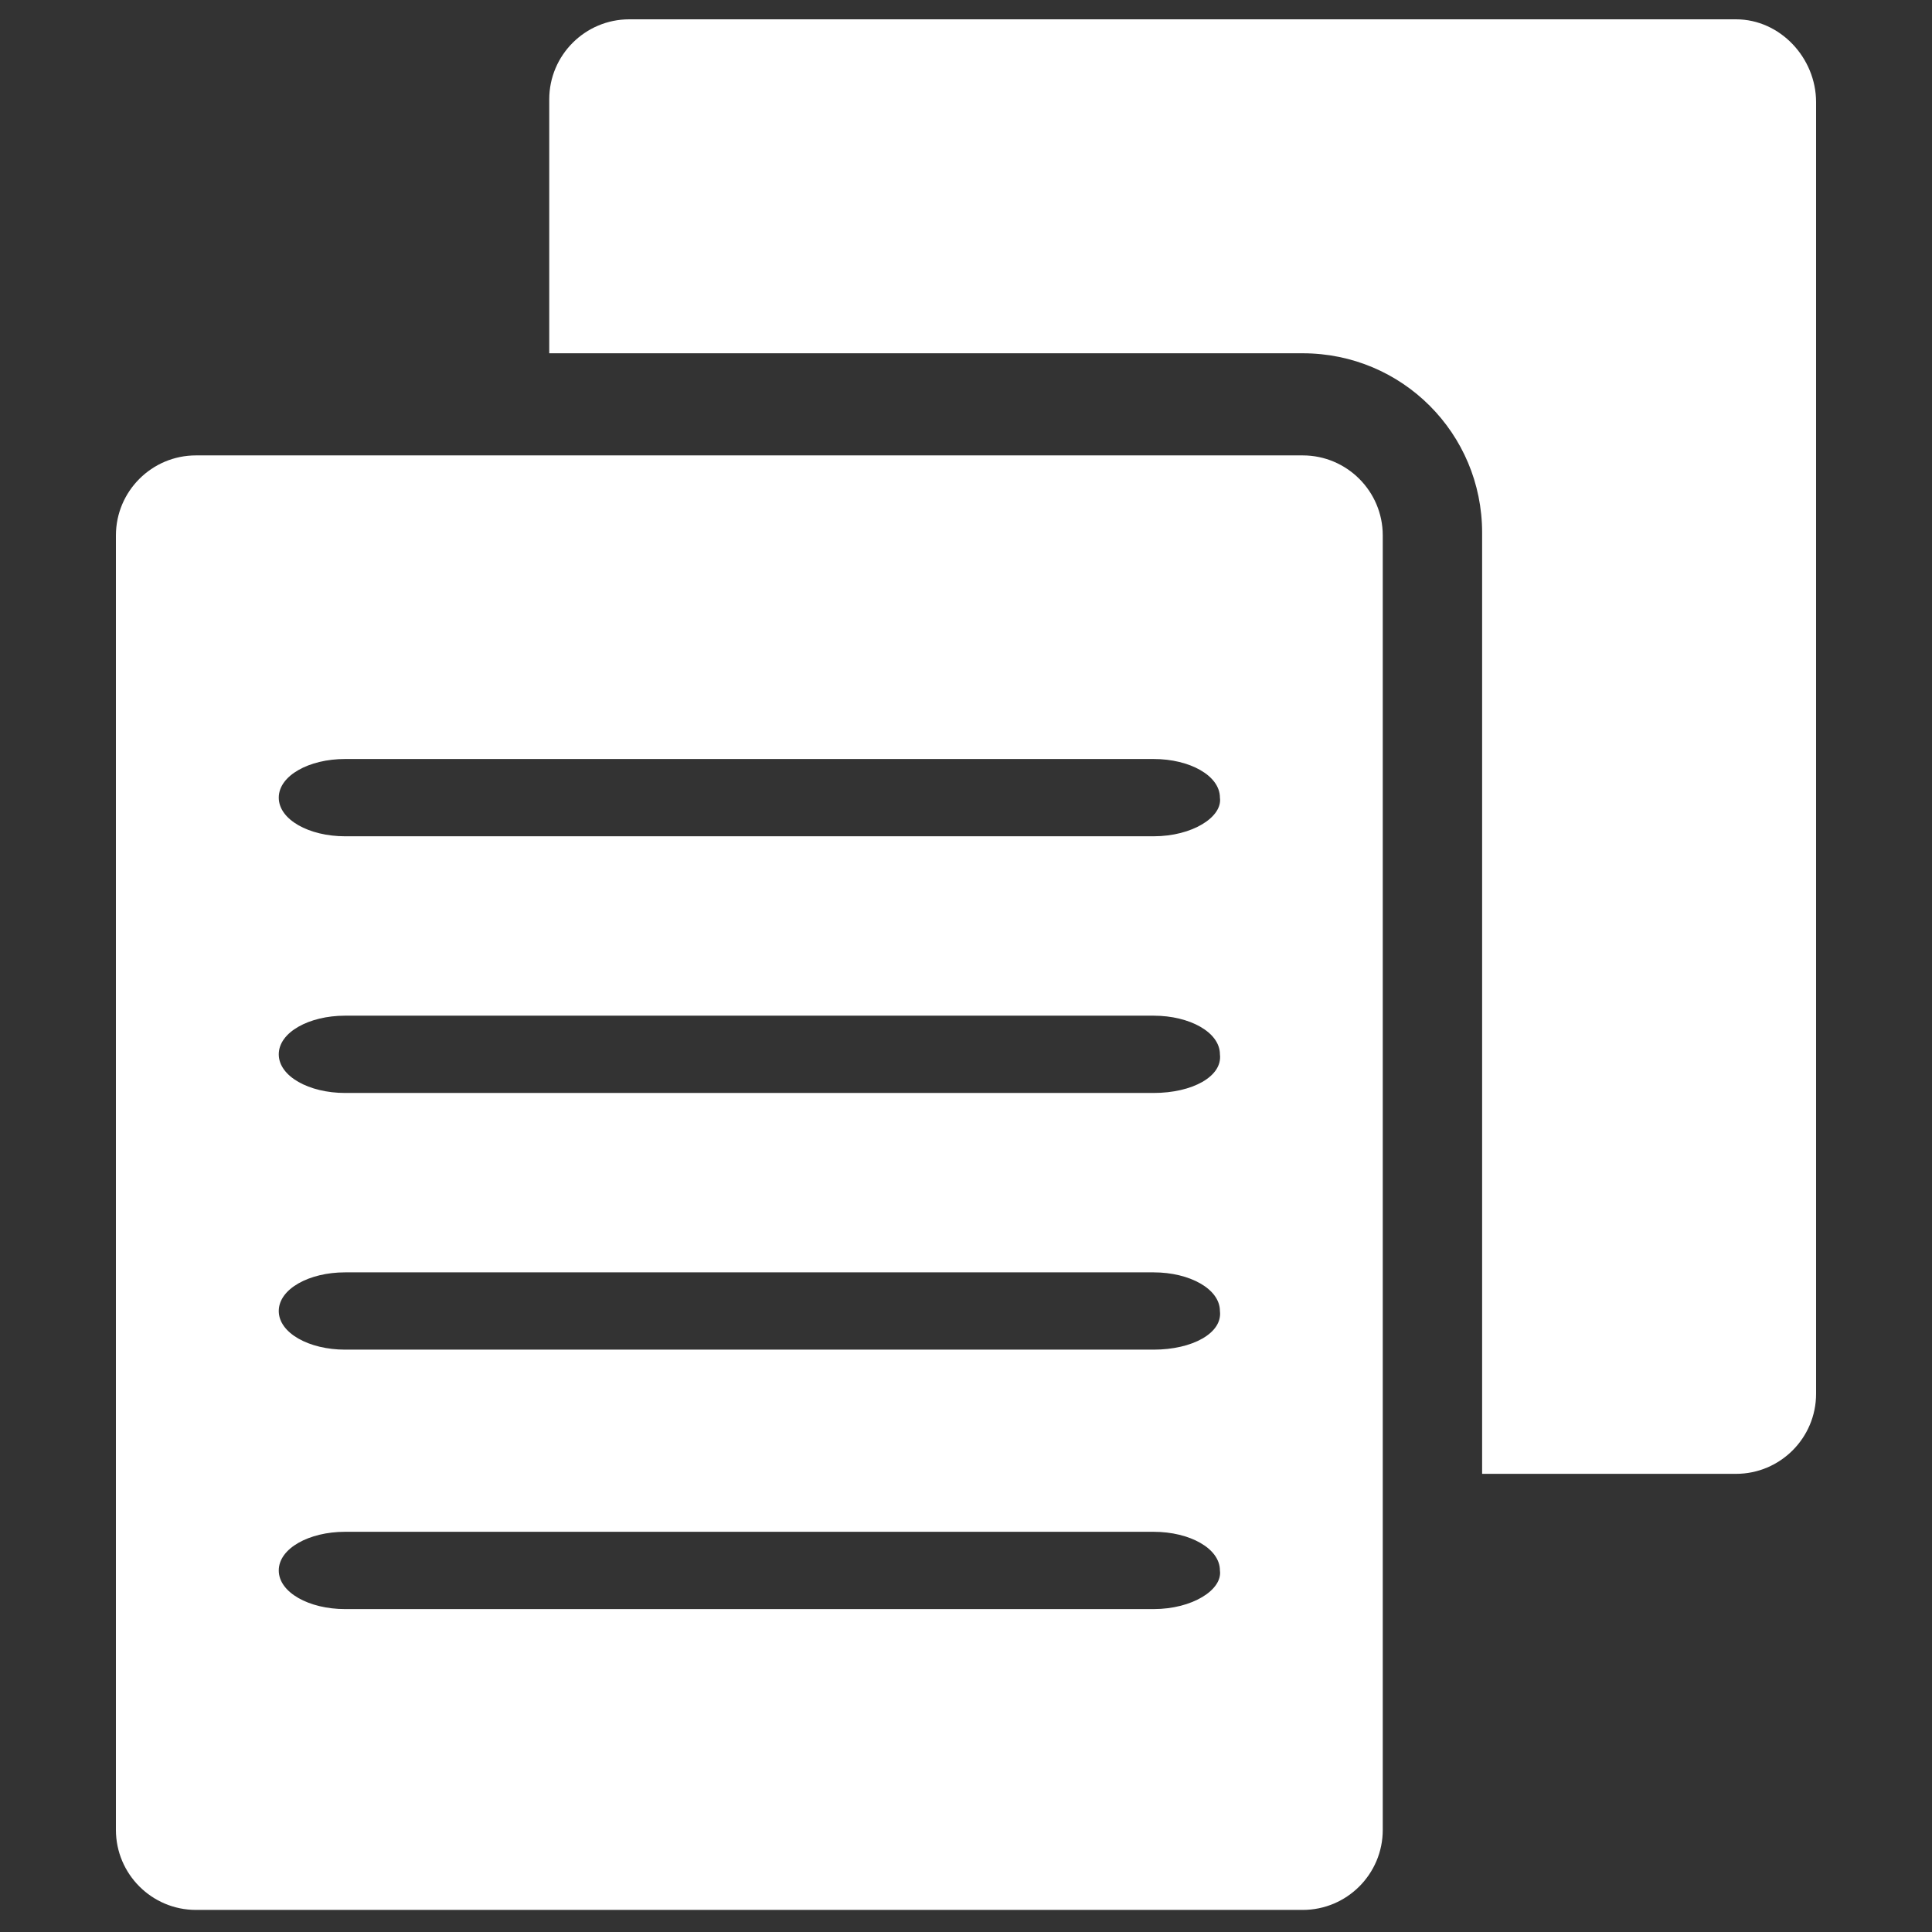
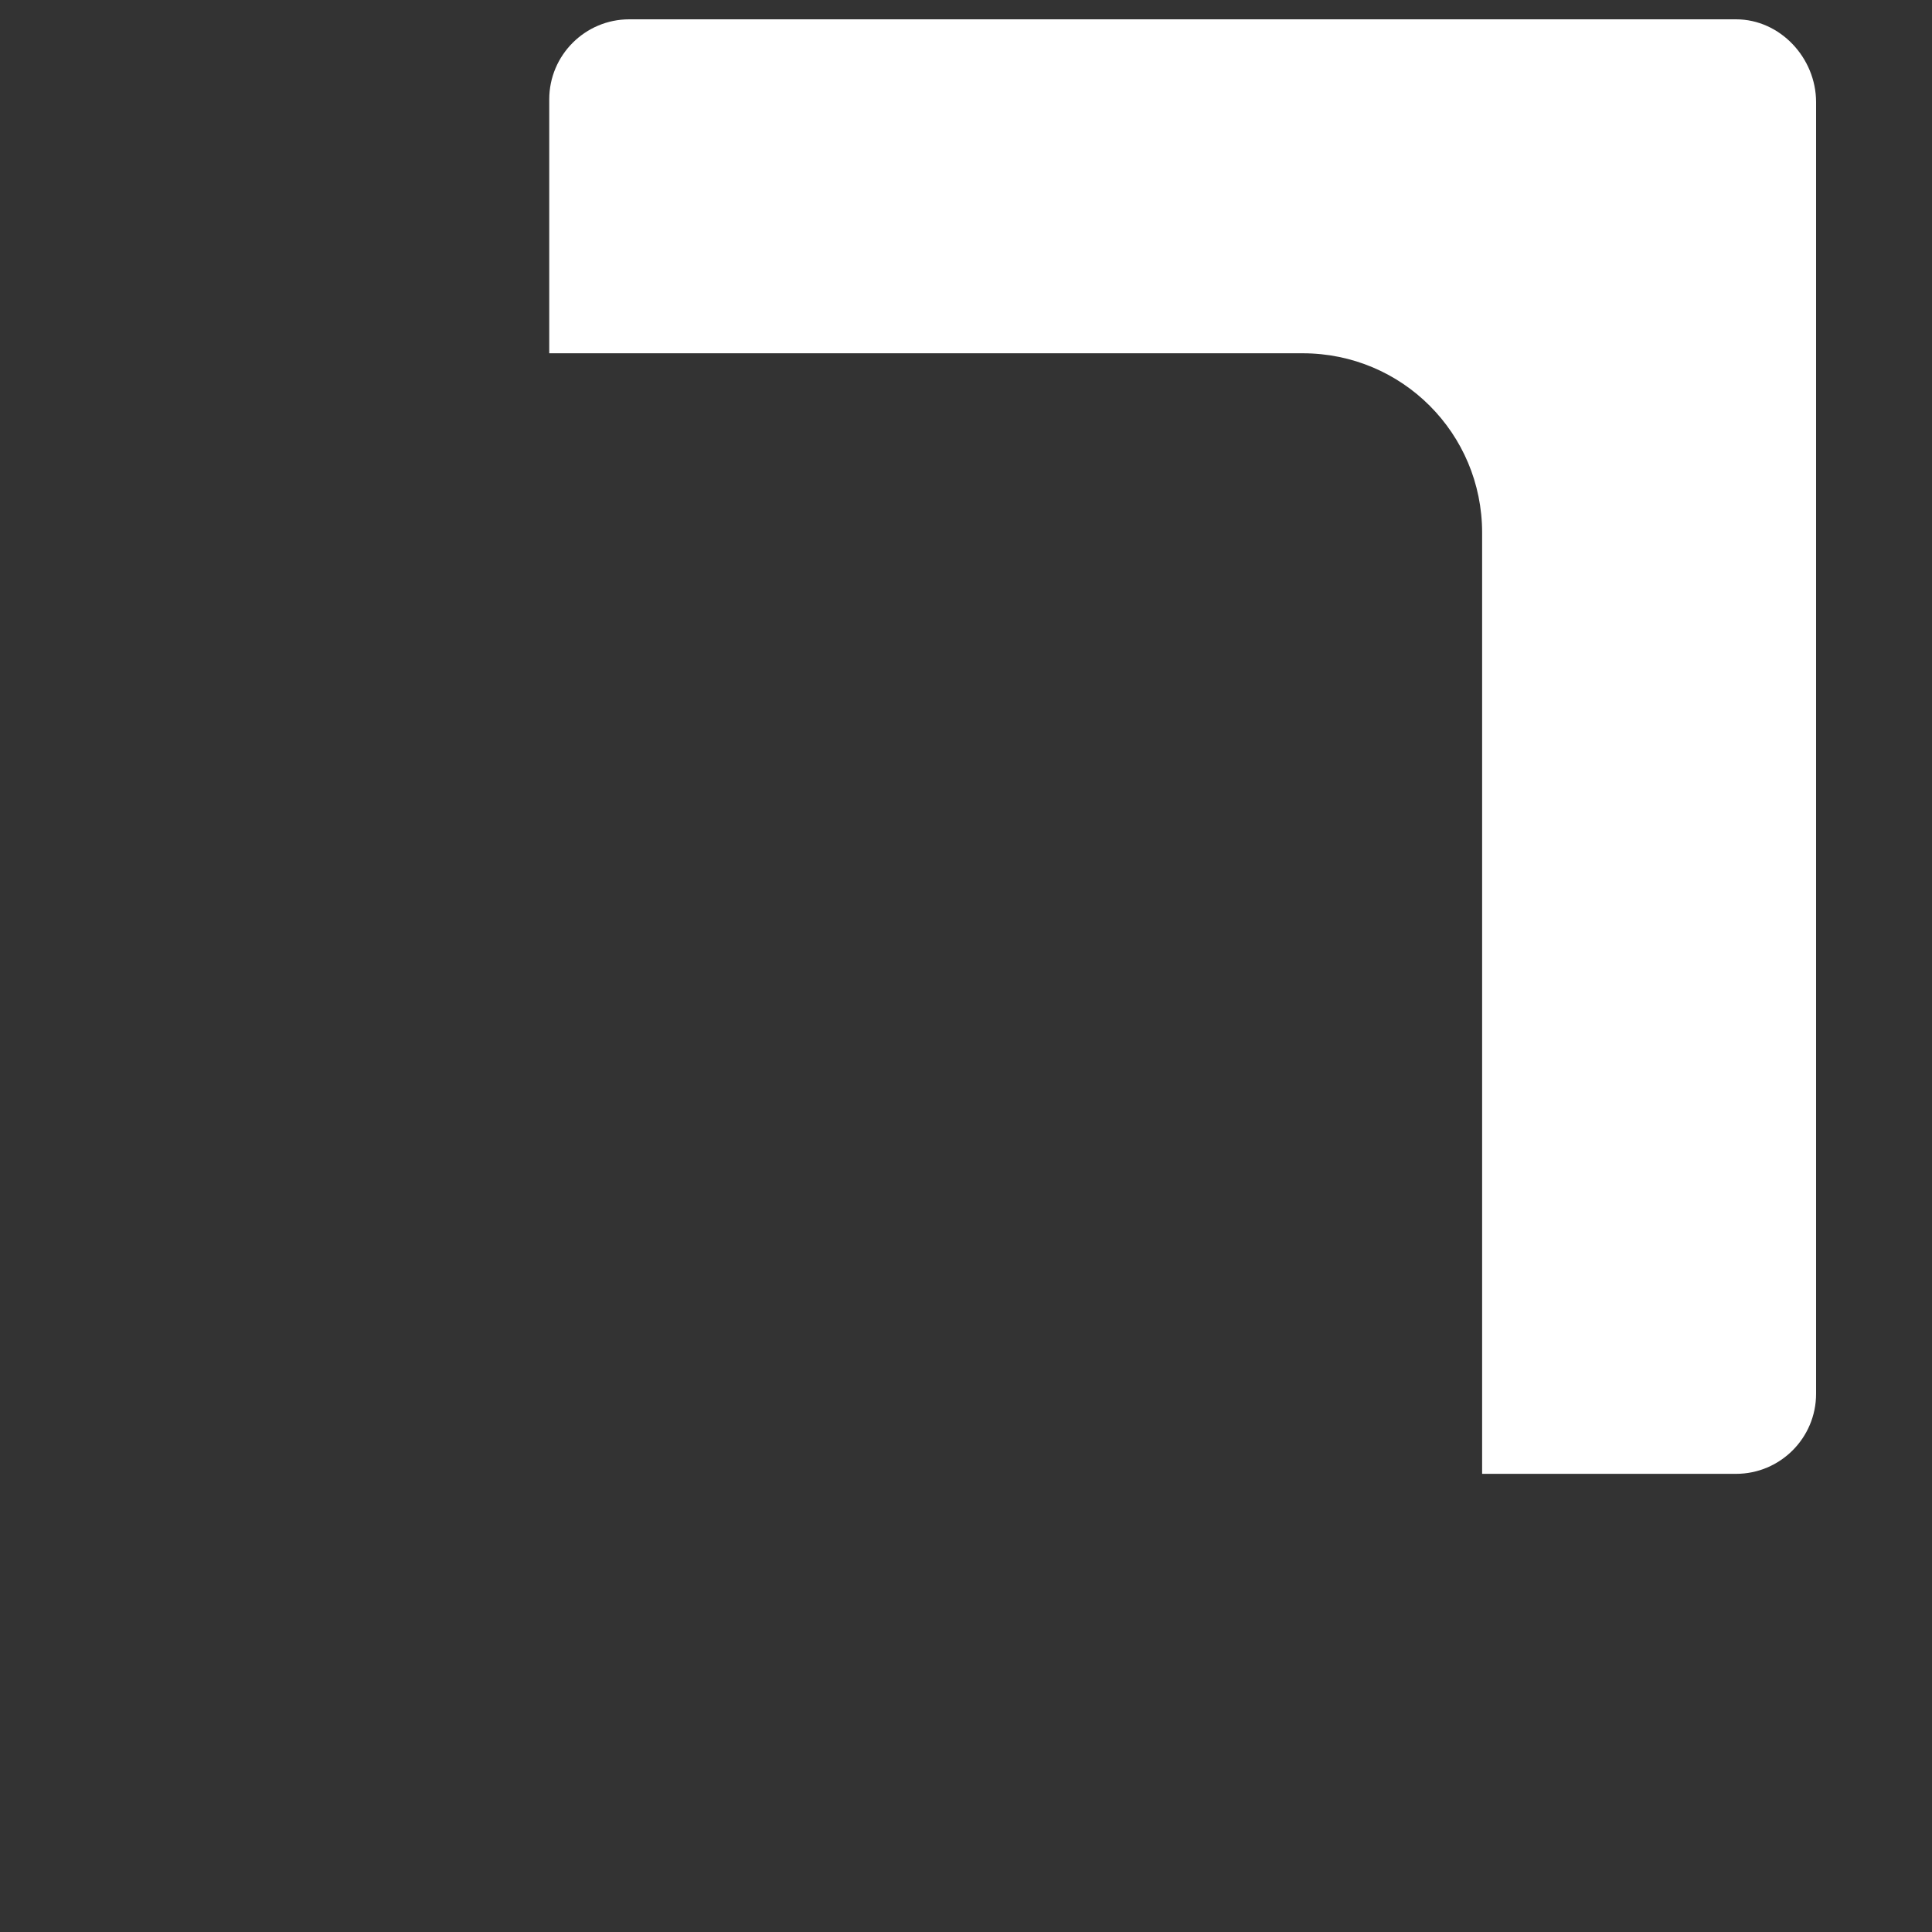
<svg xmlns="http://www.w3.org/2000/svg" version="1.1" id="レイヤー_1" x="0px" y="0px" viewBox="0 0 70 70" style="enable-background:new 0 0 70 70;" xml:space="preserve">
  <rect x="0" y="0" width="70" height="70" fill="#333333" stroke="none" />
  <style type="text/css">
	.st0{fill:#FFFFFF;}
	.st1{display:none;opacity:0.7;}
	.st2{display:inline;}
	.st3{fill:#333333;}
	.st4{display:none;fill:#FFFFFF;}
</style>
  <g>
    <g>
      <path class="st0" d="M62.9,0.7H22.8c-1.6,0-2.9,1.3-2.9,2.9v9.2h27.3c3.6,0,6.5,2.9,6.5,6.5v34.1h9.2c1.6,0,2.9-1.3,2.9-2.9V3.7    C65.8,2.1,64.5,0.7,62.9,0.7z" />
-       <path class="st0" d="M47.2,16.5H7.1c-1.6,0-2.9,1.3-2.9,2.9v46.9c0,1.6,1.3,2.9,2.9,2.9h40.1c1.6,0,2.9-1.3,2.9-2.9V19.4    C50.1,17.8,48.8,16.5,47.2,16.5z M41.8,58.3H12.5c-1.3,0-2.4-0.6-2.4-1.4c0-0.8,1.1-1.4,2.4-1.4h29.3c1.3,0,2.4,0.6,2.4,1.4    C44.3,57.6,43.2,58.3,41.8,58.3z M41.8,48.9H12.5c-1.3,0-2.4-0.6-2.4-1.4c0-0.8,1.1-1.4,2.4-1.4h29.3c1.3,0,2.4,0.6,2.4,1.4    C44.3,48.3,43.2,48.9,41.8,48.9z M41.8,39.6H12.5c-1.3,0-2.4-0.6-2.4-1.4c0-0.8,1.1-1.4,2.4-1.4h29.3c1.3,0,2.4,0.6,2.4,1.4    C44.3,39,43.2,39.6,41.8,39.6z M41.8,30.3H12.5c-1.3,0-2.4-0.6-2.4-1.4c0-0.8,1.1-1.4,2.4-1.4h29.3c1.3,0,2.4,0.6,2.4,1.4    C44.3,29.6,43.2,30.3,41.8,30.3z" />
    </g>
  </g>
  <g class="st1">
    <g class="st2">
-       <path class="st3" d="M20,16.5c0,1.2-1,2.2-2.2,2.2h-0.2c-1.2,0-2.2-1-2.2-2.2v-4.2c0-1.2,1-2.2,2.2-2.2h0.2c1.2,0,2.2,1,2.2,2.2    V16.5z" />
-       <path class="st3" d="M60.5,14.5h-4.5v2.3c0,1.9-1.5,3.4-3.4,3.4h-0.4c-1.9,0-3.4-1.5-3.4-3.4v-2.3H21.3v2.3c0,1.9-1.5,3.4-3.4,3.4    h-0.4c-1.9,0-3.4-1.5-3.4-3.4v-2.3H9.5C7.6,14.5,6,16.1,6,18v38.5c0,1.9,1.5,3.4,3.4,3.4h51.1c1.9,0,3.4-1.5,3.4-3.4V18    C64,16.1,62.4,14.5,60.5,14.5z M59.4,54.1c0,0.5-0.4,0.9-0.9,0.9H11.5c-0.5,0-0.9-0.4-0.9-0.9V26c0-0.5,0.4-0.9,0.9-0.9h47.1    c0.5,0,0.9,0.4,0.9,0.9V54.1z" />
      <path class="st3" d="M54.7,16.5c0,1.2-1,2.2-2.2,2.2h-0.2c-1.2,0-2.2-1-2.2-2.2v-4.2c0-1.2,1-2.2,2.2-2.2h0.2c1.2,0,2.2,1,2.2,2.2    V16.5z" />
      <path class="st3" d="M25.4,37.6c0,0.5-0.4,0.9-0.9,0.9h-8.9c-0.5,0-0.9-0.4-0.9-0.9V32c0-0.5,0.4-0.9,0.9-0.9h8.9    c0.5,0,0.9,0.4,0.9,0.9V37.6z" />
      <path class="st3" d="M40.2,37.6c0,0.5-0.4,0.9-0.9,0.9h-8.9c-0.5,0-0.9-0.4-0.9-0.9V32c0-0.5,0.4-0.9,0.9-0.9h8.9    c0.5,0,0.9,0.4,0.9,0.9V37.6z" />
      <path class="st3" d="M54.9,37.6c0,0.5-0.4,0.9-0.9,0.9h-8.9c-0.5,0-0.9-0.4-0.9-0.9V32c0-0.5,0.4-0.9,0.9-0.9h8.9    c0.5,0,0.9,0.4,0.9,0.9V37.6z" />
      <path class="st3" d="M25.4,49c0,0.5-0.4,0.9-0.9,0.9h-8.9c-0.5,0-0.9-0.4-0.9-0.9v-5.5c0-0.5,0.4-0.9,0.9-0.9h8.9    c0.5,0,0.9,0.4,0.9,0.9V49z" />
      <path class="st3" d="M40.2,49c0,0.5-0.4,0.9-0.9,0.9h-8.9c-0.5,0-0.9-0.4-0.9-0.9v-5.5c0-0.5,0.4-0.9,0.9-0.9h8.9    c0.5,0,0.9,0.4,0.9,0.9V49z" />
-       <path class="st3" d="M54.9,49c0,0.5-0.4,0.9-0.9,0.9h-8.9c-0.5,0-0.9-0.4-0.9-0.9v-5.5c0-0.5,0.4-0.9,0.9-0.9h8.9    c0.5,0,0.9,0.4,0.9,0.9V49z" />
    </g>
  </g>
  <path class="st4" d="M61.1,12.2c-0.9-0.6-2-0.9-3.1-0.9H12c-1.1,0-2.2,0.3-3.1,0.9L35,40.5L61.1,12.2z M63.7,15.5L45.1,35.9l18,19.8  c0.5-0.9,0.8-1.9,0.8-3V17.3C63.9,16.6,63.8,16,63.7,15.5z M6.3,15.5c-0.2,0.6-0.3,1.2-0.3,1.8v35.5c0,1.1,0.3,2.1,0.8,3l18-19.8  L6.3,15.5z M35,46.9L35,46.9L35,46.9L27.8,39L10,58.3c0.6,0.2,1.3,0.3,2,0.3h46c0.7,0,1.4-0.1,2-0.3L42.2,39L35,46.9z" />
</svg>